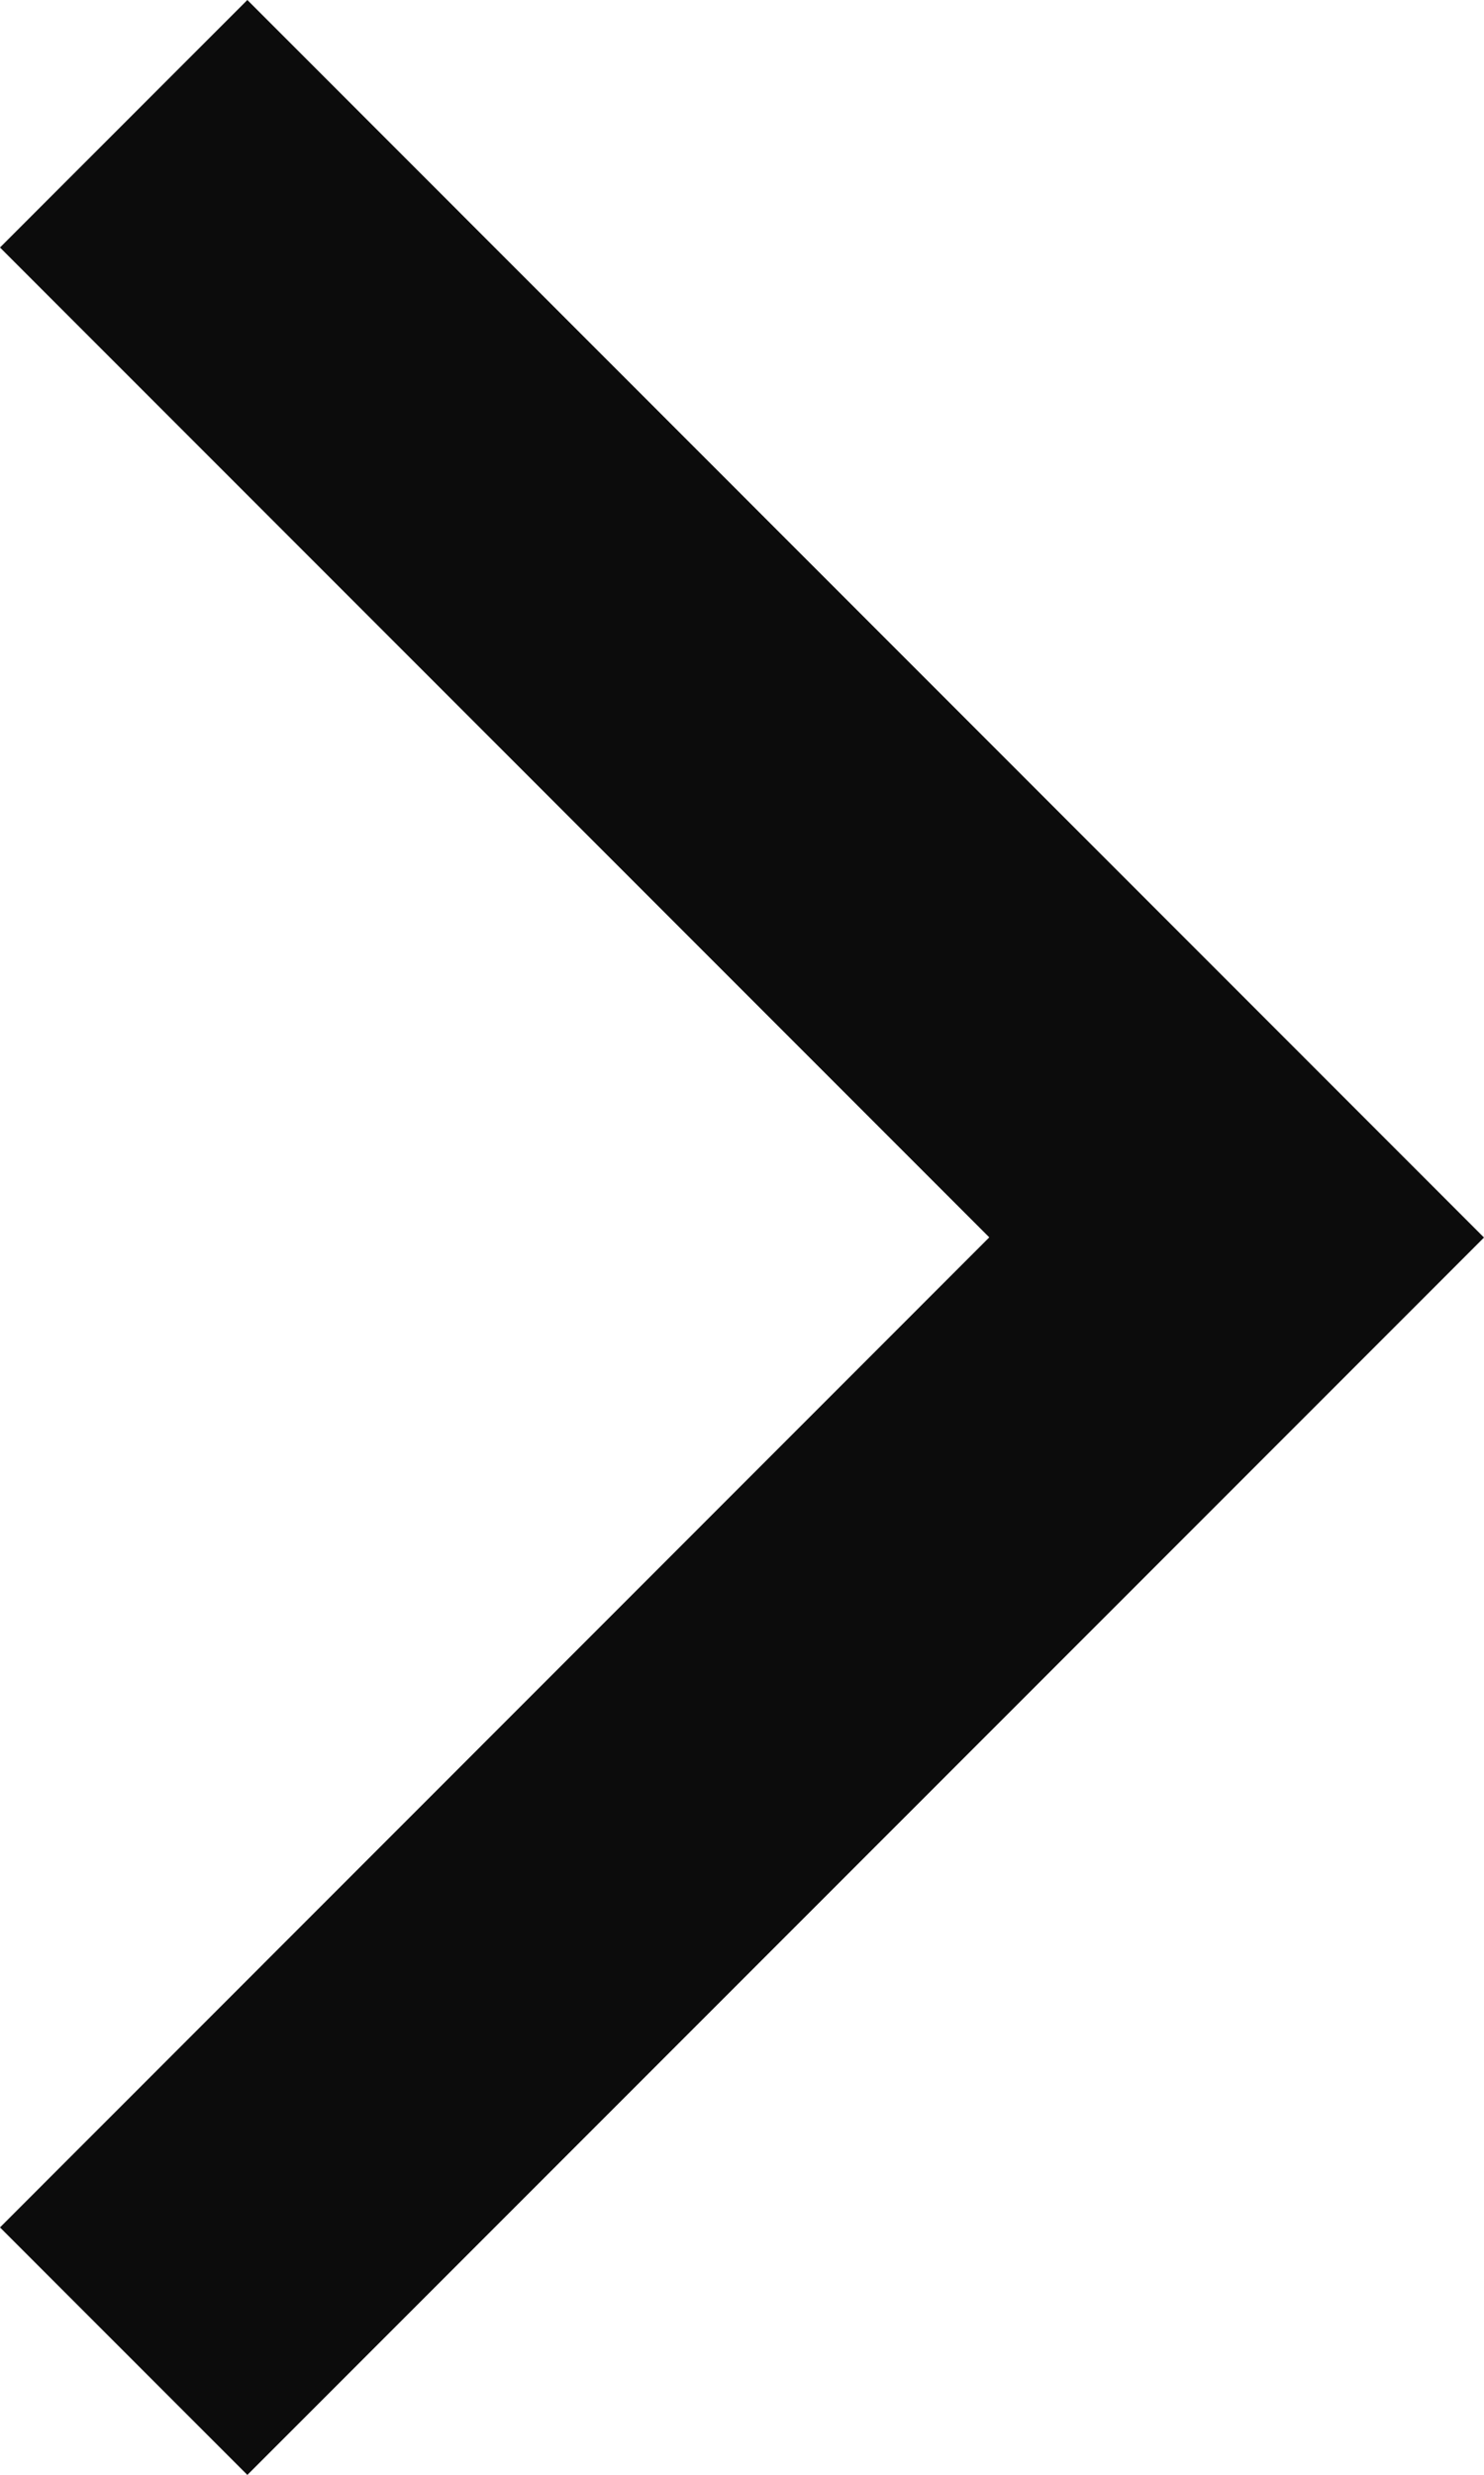
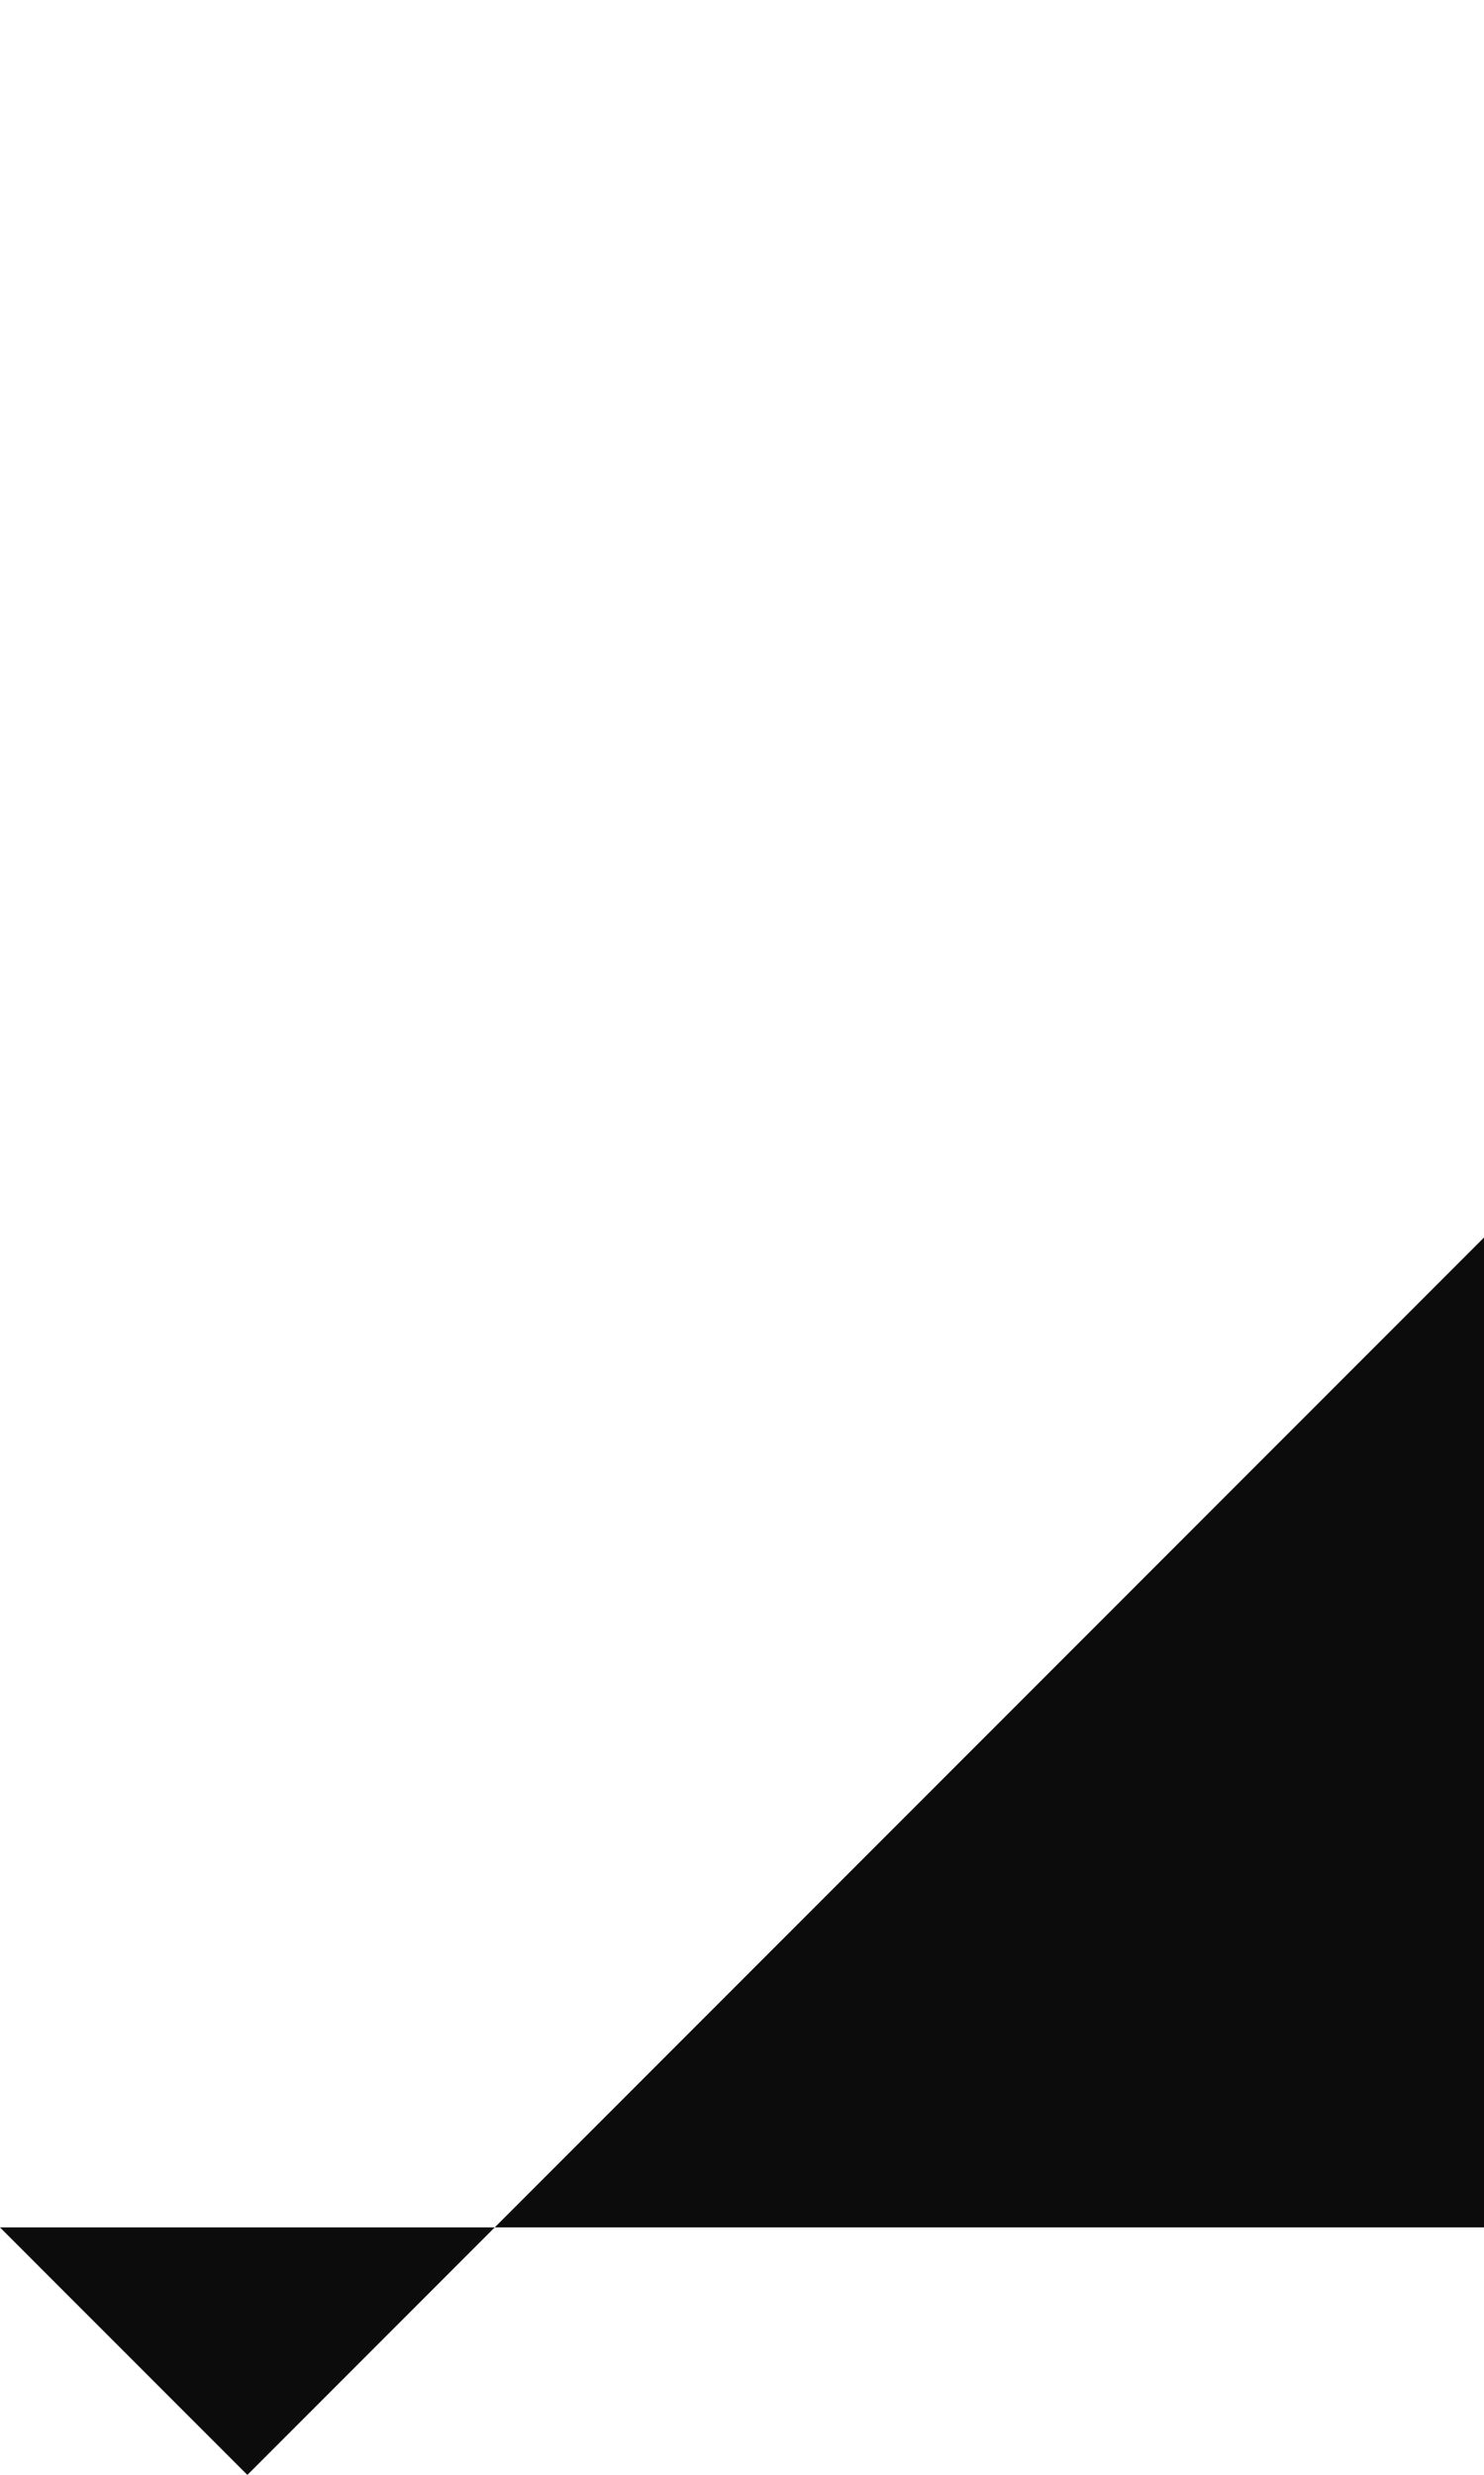
<svg xmlns="http://www.w3.org/2000/svg" width="8.441" height="14.068" viewBox="0 0 8.441 14.068">
-   <path d="M535,242.662l1.407,1.407,7.034-7.034L536.407,230,535,231.407l5.627,5.627Z" transform="translate(-535 -230)" fill="#0c0c0c" />
+   <path d="M535,242.662l1.407,1.407,7.034-7.034l5.627,5.627Z" transform="translate(-535 -230)" fill="#0c0c0c" />
</svg>